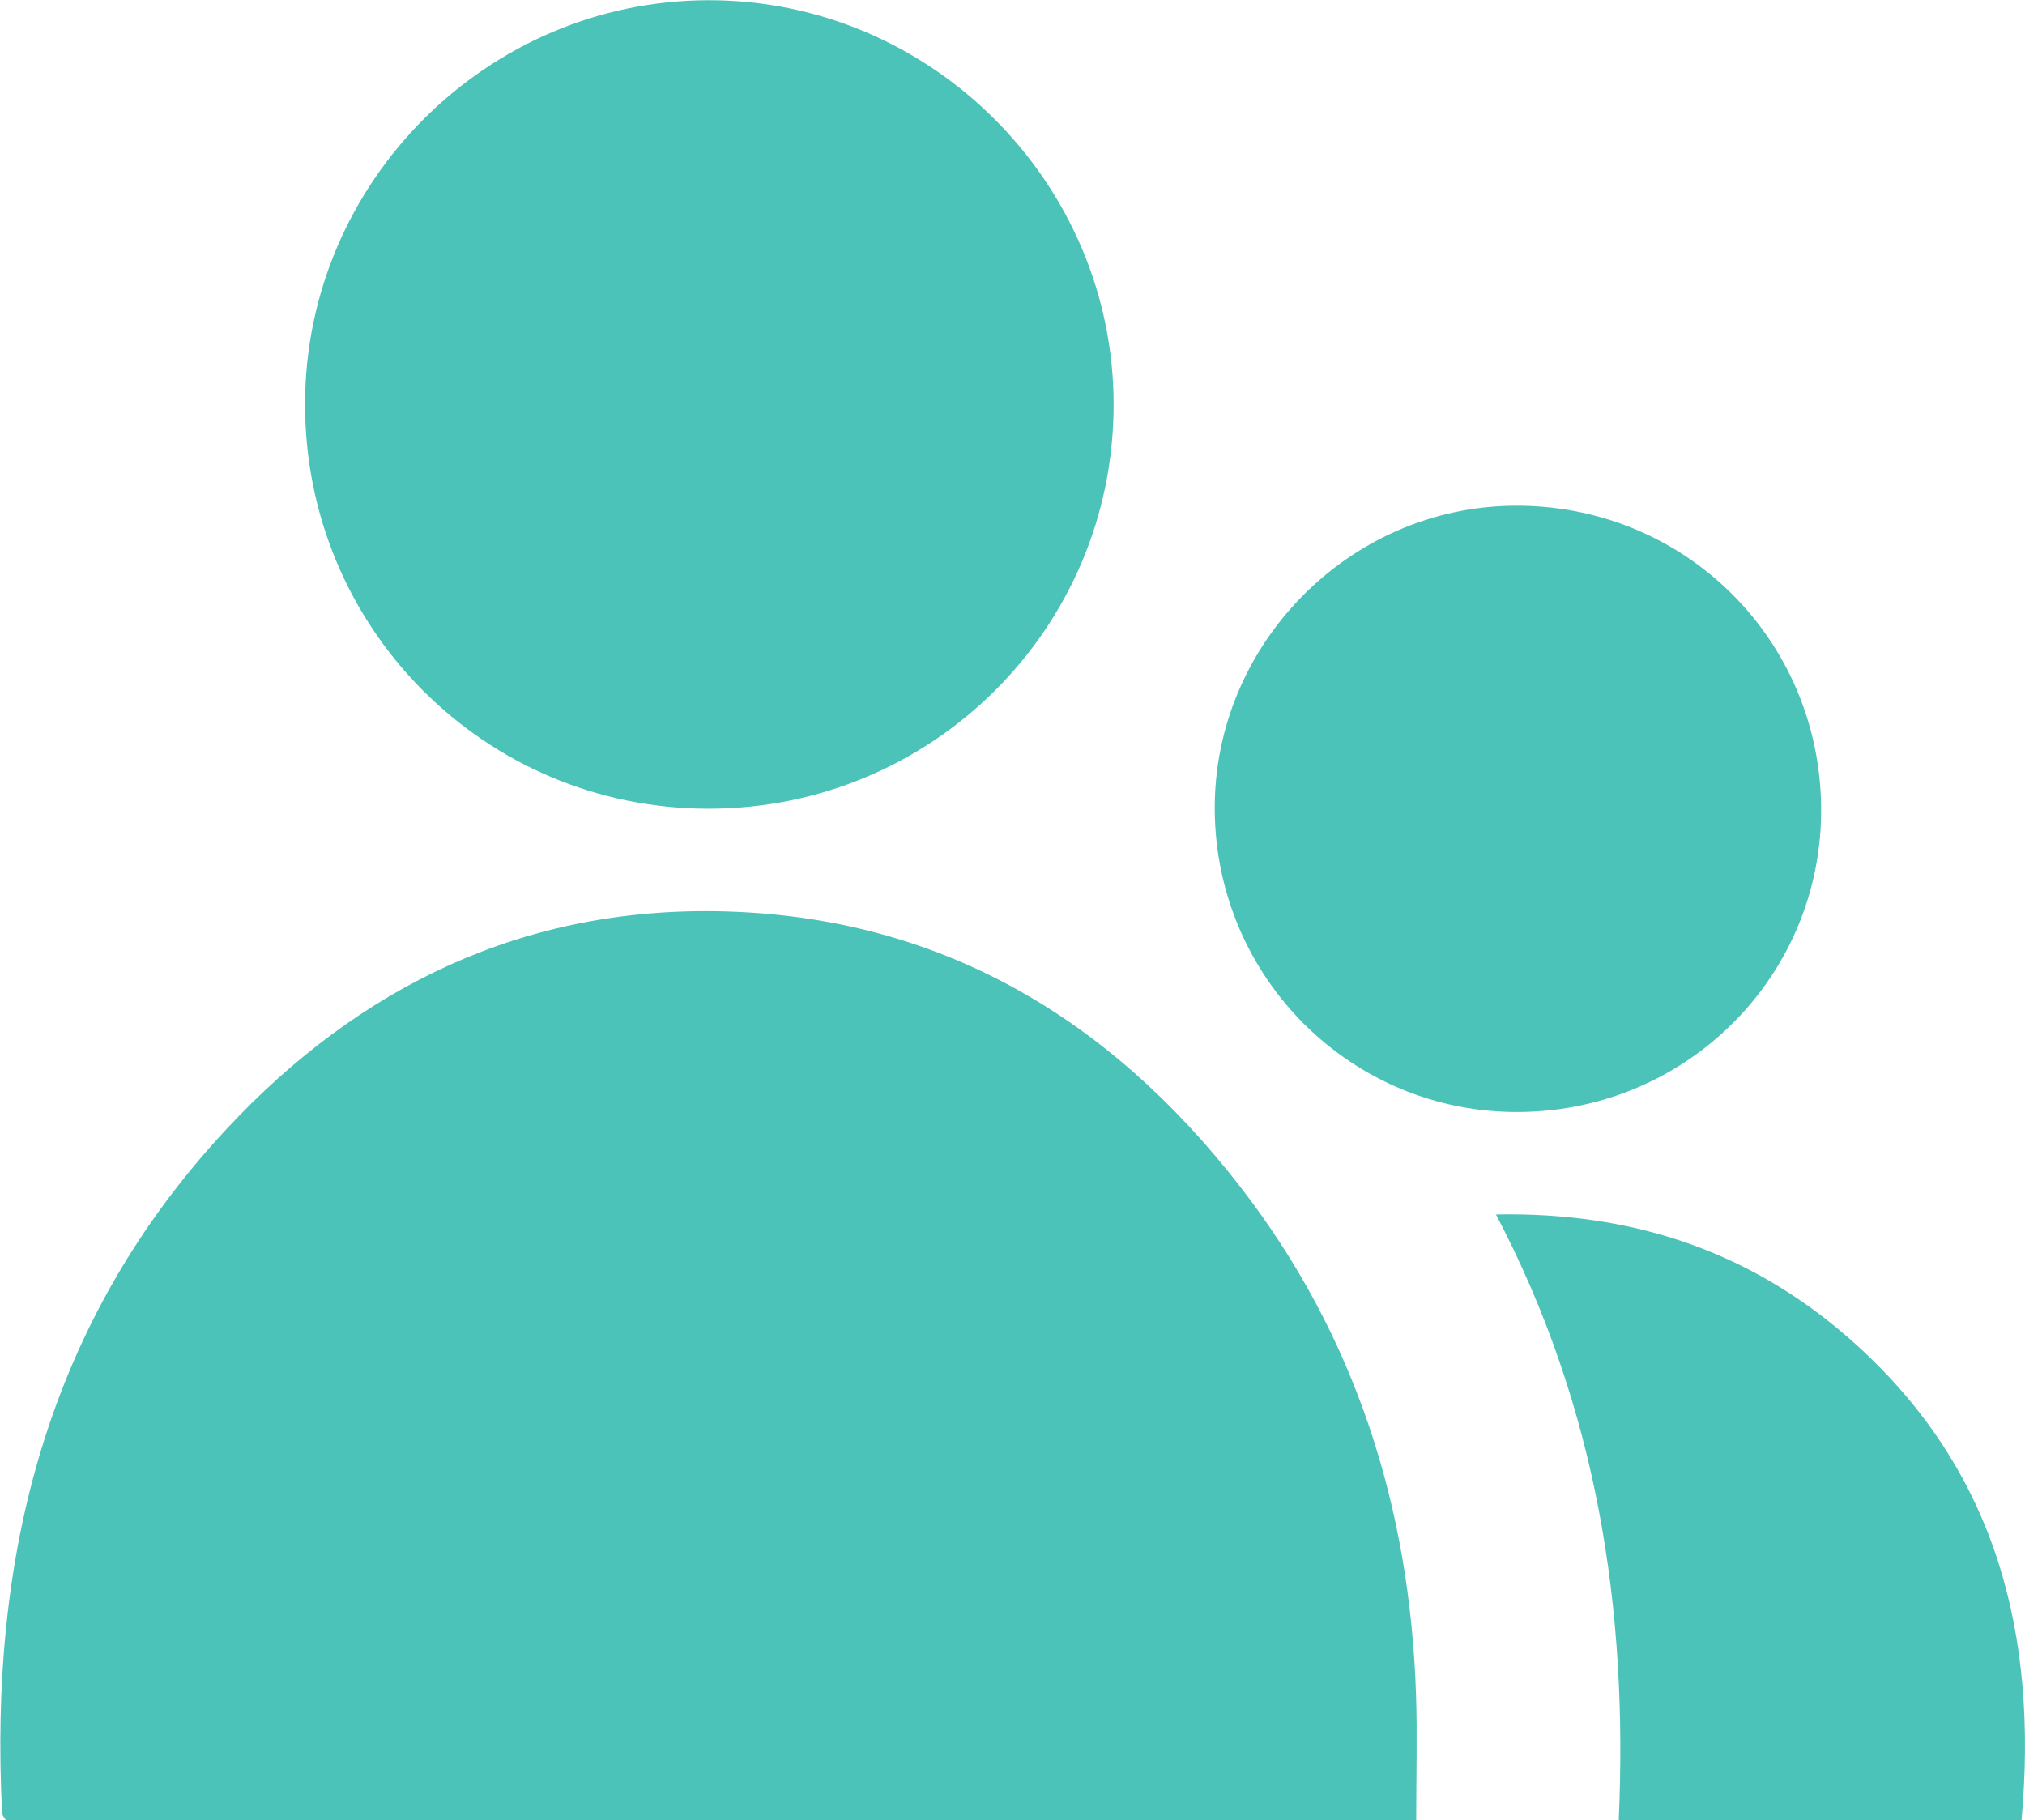
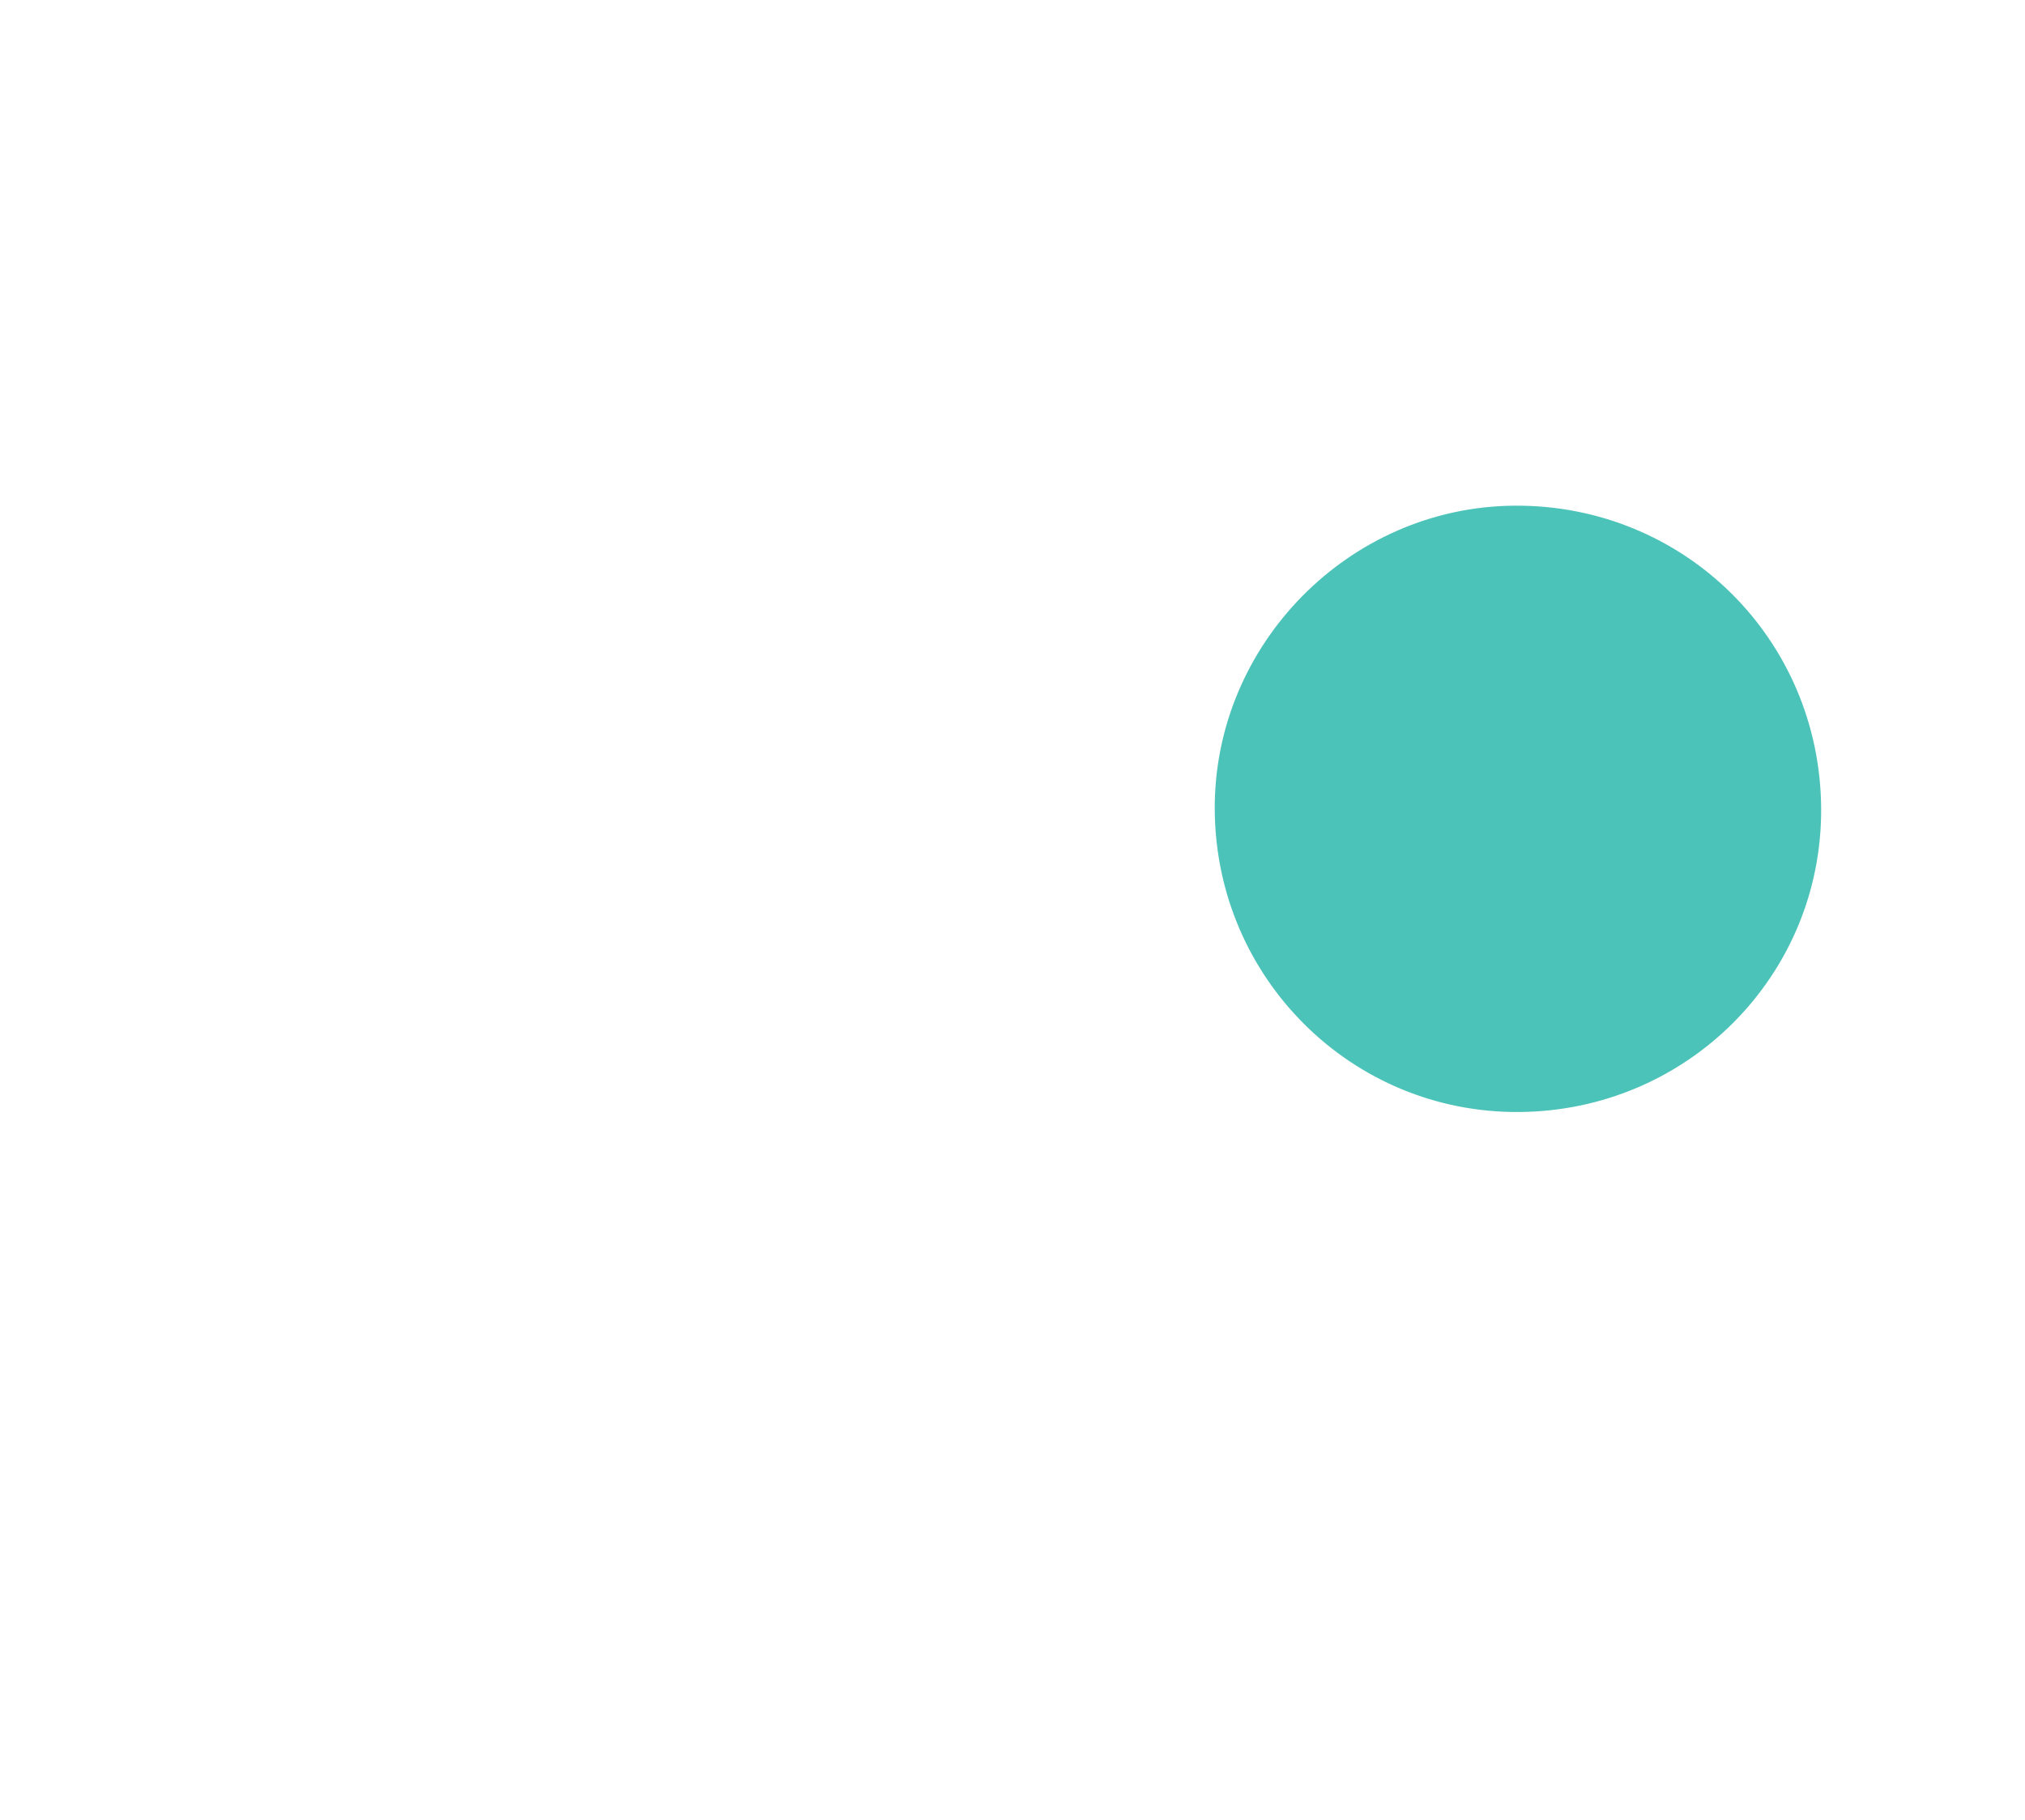
<svg xmlns="http://www.w3.org/2000/svg" version="1.1" width="100%" viewBox="0 0 60.241 54.153">
  <g id="layer-gt" transform="translate(-3862.818,-5179.905)">
-     <path id="path508" d="m 0,0 h -31.474 c -0.032,0.059 -0.081,0.108 -0.084,0.159 -0.293,5.73 0.995,10.959 5.001,15.262 2.982,3.205 6.667,4.979 11.098,4.865 4.836,-0.125 8.613,-2.381 11.527,-6.139 C -1.355,10.823 -0.144,6.995 -0.004,2.814 0.026,1.896 0,0.977 0,0" style="fill:#4CC3B9;fill-opacity:1;fill-rule:nonzero;stroke:none" transform="matrix(1.333,0,0,-1.333,3904.948,5234.059)" clip-path="url(#clipPath509)" />
-     <path id="path510" d="m 0,0 c -4.992,0.008 -9.003,4.047 -8.988,9.052 0.014,4.944 4.07,8.991 9.012,8.992 C 4.99,18.046 9.066,13.964 9.057,9 9.048,4.015 5,-0.008 0,0" style="fill:#4CC3B9;fill-opacity:1;fill-rule:nonzero;stroke:none" transform="matrix(1.333,0,0,-1.333,3883.874,5203.964)" clip-path="url(#clipPath511)" />
    <path id="path512" d="m 0,0 c -3.732,-0.027 -6.766,2.983 -6.793,6.74 -0.026,3.691 2.999,6.764 6.685,6.792 C 3.672,13.561 6.71,10.568 6.74,6.788 6.769,3.057 3.761,0.027 0,0" style="fill:#4CC3B9;fill-opacity:1;fill-rule:nonzero;stroke:none" transform="matrix(1.333,0,0,-1.333,3908.01,5212.987)" clip-path="url(#clipPath513)" />
-     <path id="path514" d="m 0,0 h -8.989 c 0.208,4.7 -0.478,9.207 -2.741,13.514 3.149,0.061 5.804,-0.879 8.047,-2.912 C -0.541,7.754 0.367,4.109 0,0" style="fill:#4CC3B9;fill-opacity:1;fill-rule:nonzero;stroke:none" transform="matrix(1.333,0,0,-1.333,3922.956,5234.049)" clip-path="url(#clipPath515)" />
  </g>
</svg>